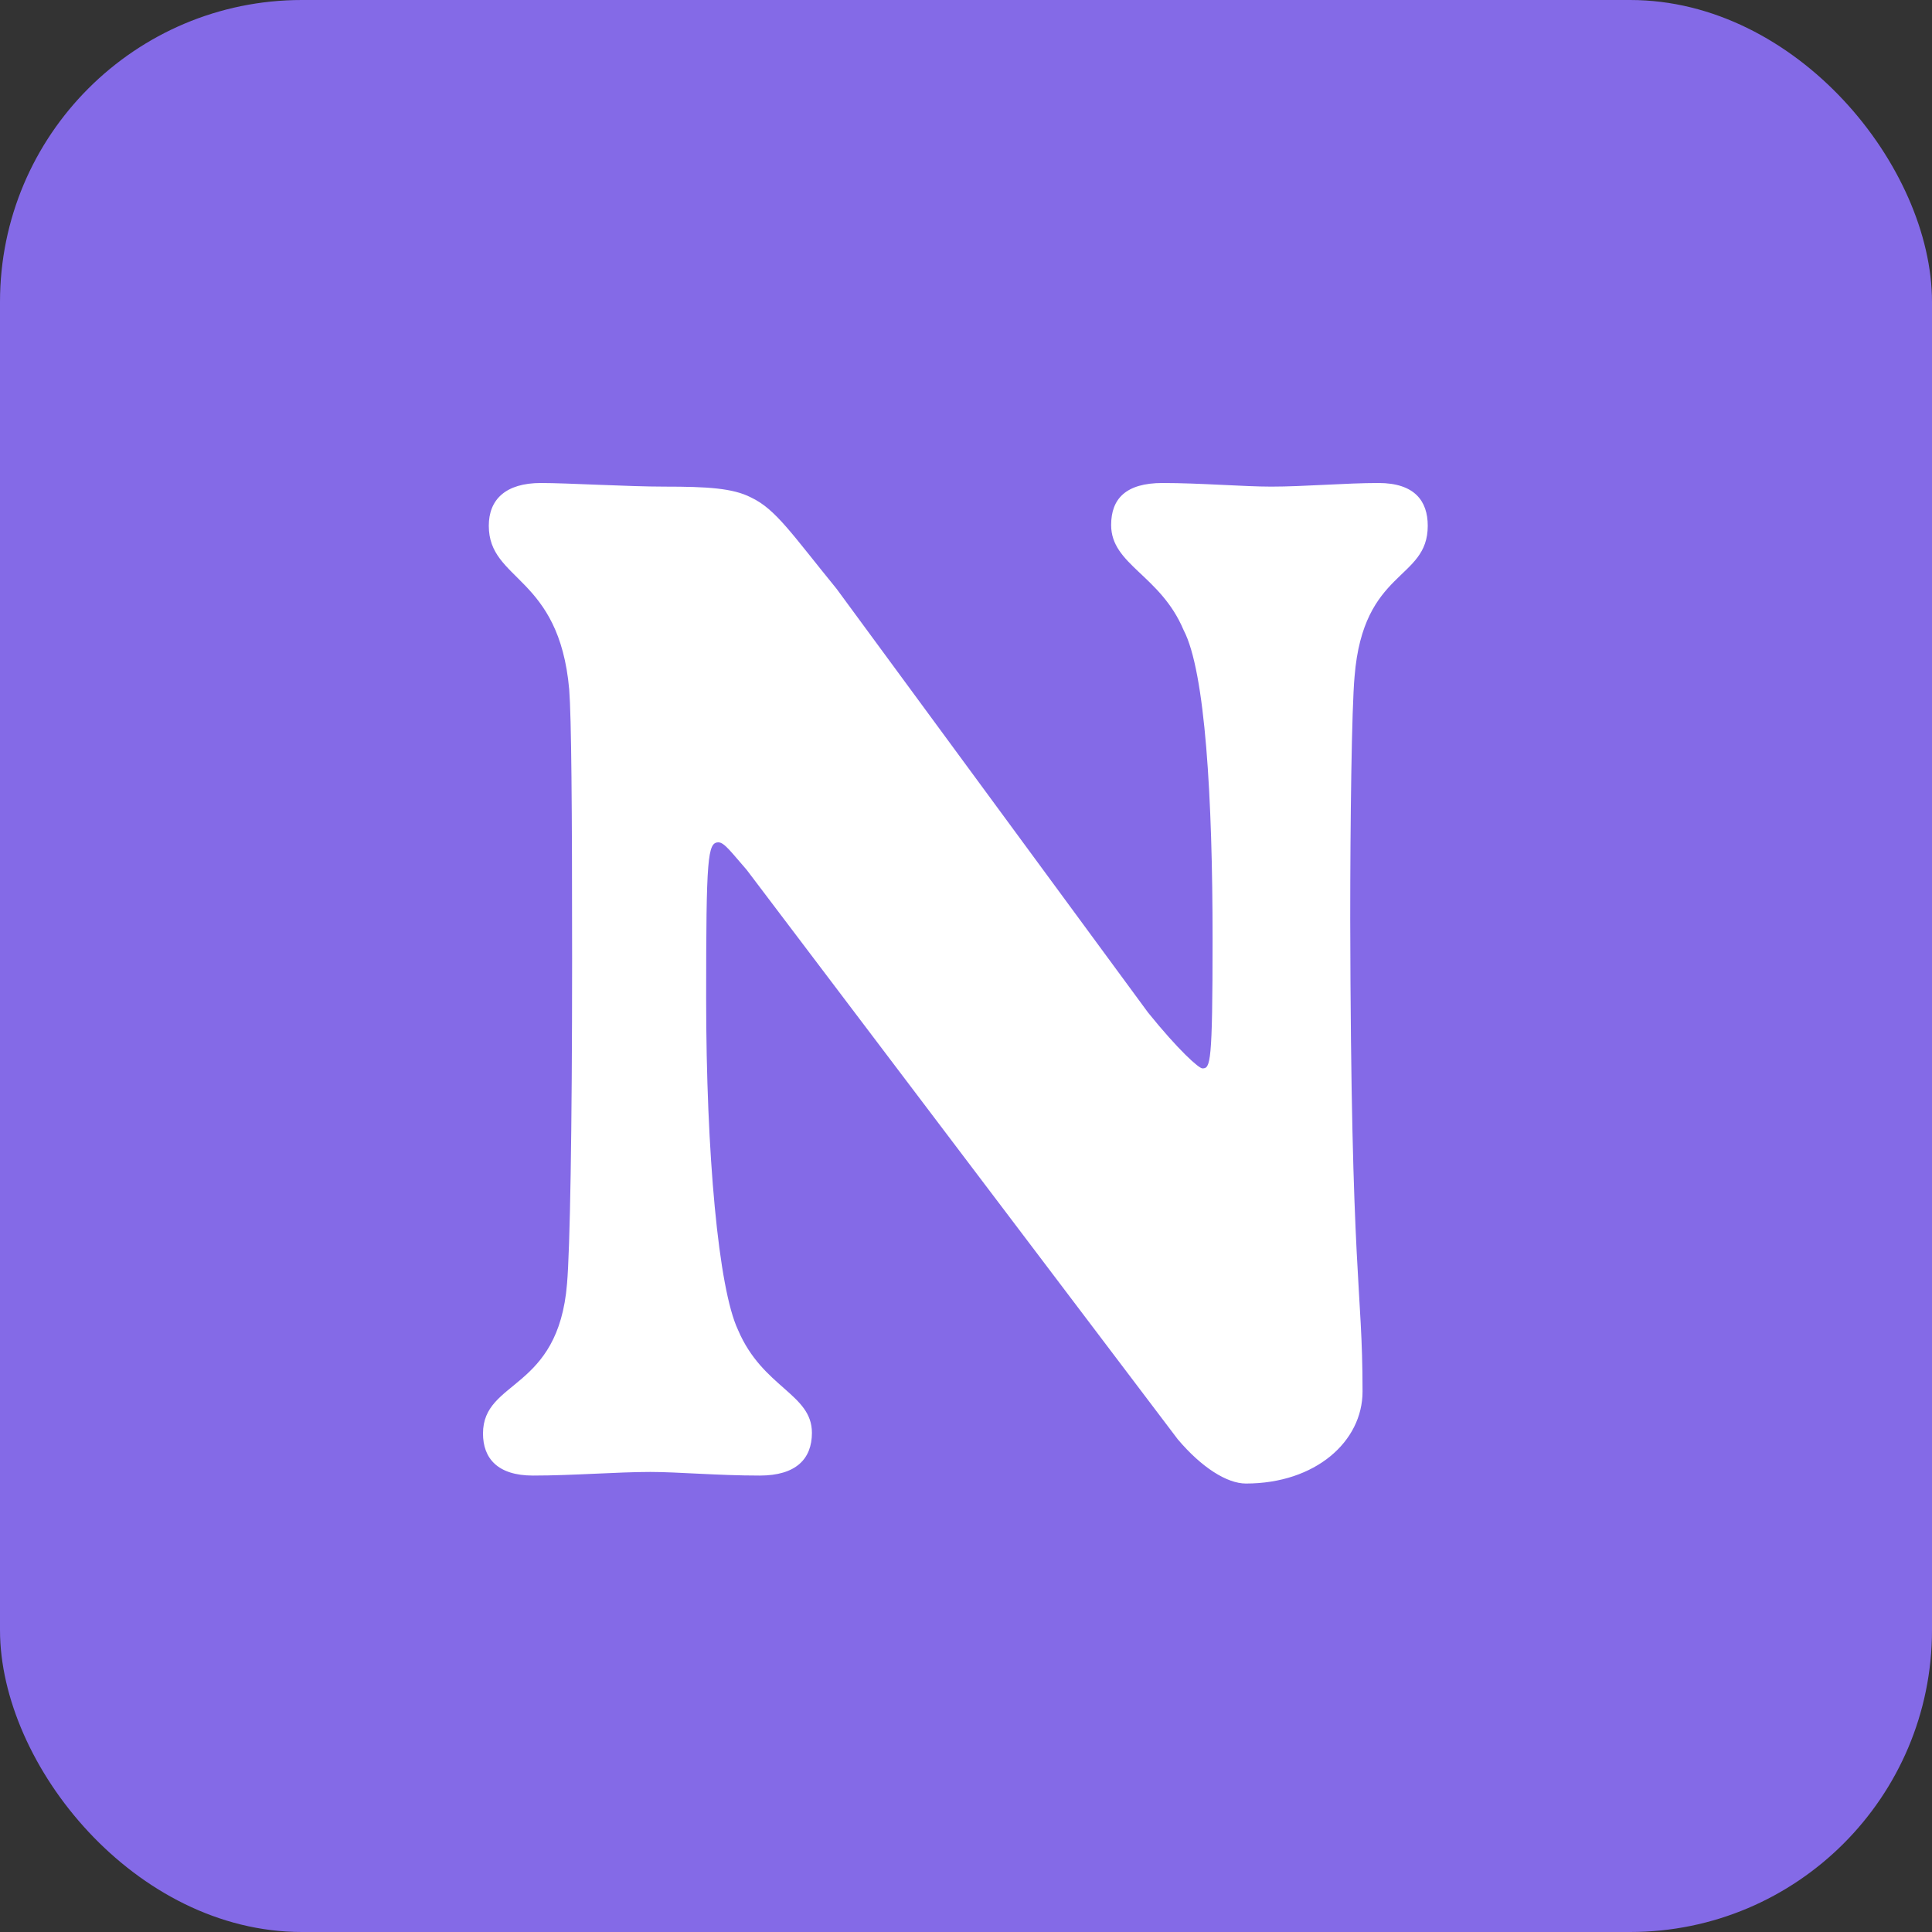
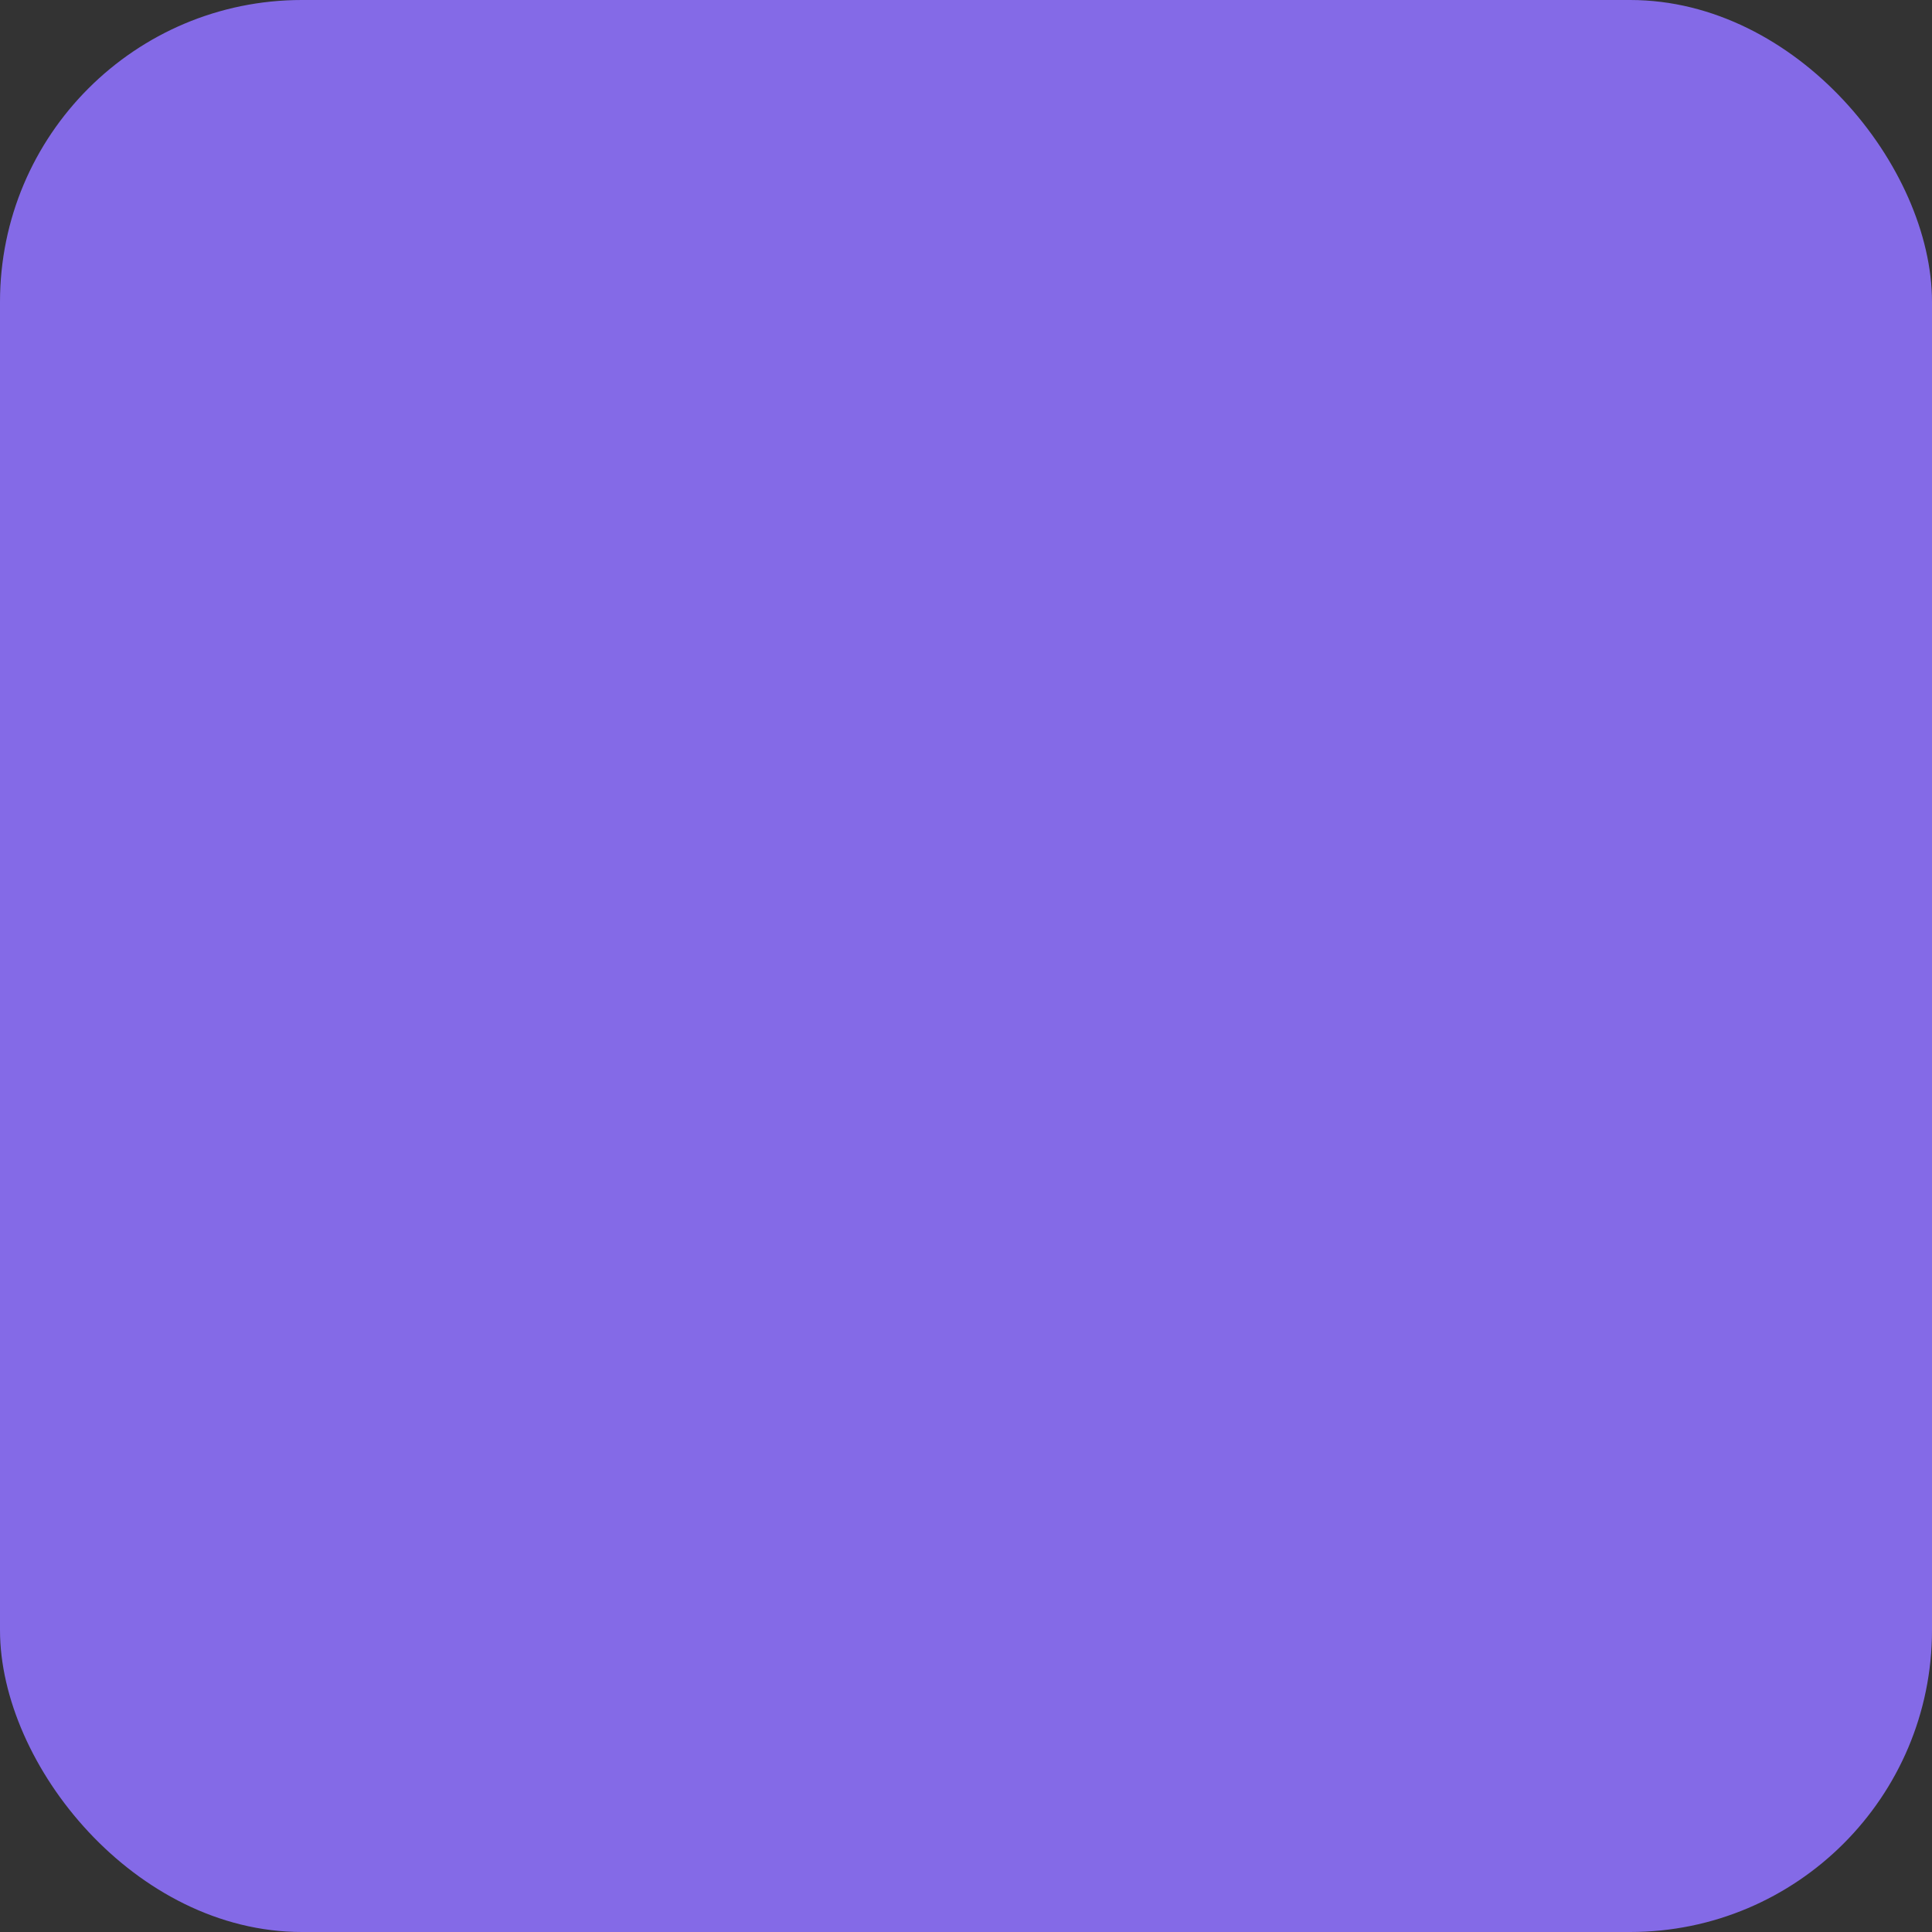
<svg xmlns="http://www.w3.org/2000/svg" width="32" height="32" viewBox="0 0 32 32" fill="none">
  <rect x="0" y="0" width="32" height="32" fill="#333333" stroke="none" />
  <rect width="32" height="32" rx="5" fill="#846AE7" />
-   <path d="M8.96 8C9.404 8 10.4 8.06 11.012 8.06C11.708 8.06 12.14 8.084 12.44 8.24C12.848 8.432 13.112 8.84 13.856 9.752L19.016 16.772C19.52 17.396 19.856 17.696 19.916 17.696C20.048 17.696 20.084 17.624 20.084 15.548C20.084 13.232 19.964 11.12 19.604 10.436C19.22 9.524 18.404 9.356 18.404 8.696C18.404 8.264 18.644 8 19.256 8C19.88 8 20.6 8.06 21.056 8.06C21.596 8.06 22.292 8 22.832 8C23.432 8 23.648 8.3 23.648 8.708C23.648 9.62 22.58 9.416 22.436 11.204C22.388 11.72 22.364 13.616 22.364 15.212C22.376 21.248 22.568 21.272 22.568 23.048C22.568 23.876 21.788 24.572 20.636 24.572C20.324 24.572 19.904 24.308 19.508 23.84L12.368 14.408C12.116 14.12 11.996 13.952 11.9 13.952C11.72 13.952 11.696 14.192 11.696 16.532C11.696 19.112 11.9 21.344 12.224 22.028C12.632 22.988 13.448 23.084 13.448 23.732C13.448 24.164 13.184 24.44 12.584 24.44C11.888 24.44 11.228 24.38 10.772 24.38C10.22 24.38 9.488 24.44 8.828 24.44C8.24 24.44 8 24.152 8 23.744C8 22.844 9.248 23.048 9.392 21.26C9.44 20.696 9.476 18.788 9.476 15.884C9.476 13.352 9.464 11.888 9.428 11.42C9.26 9.524 8.096 9.632 8.096 8.708C8.096 8.276 8.372 8 8.96 8Z" fill="white" />
</svg>